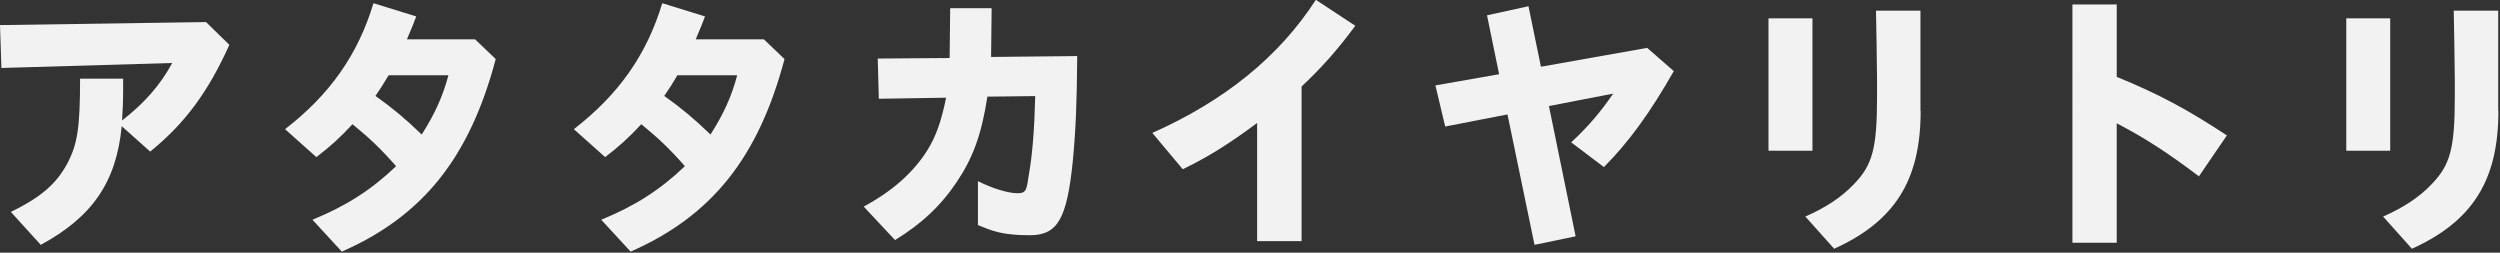
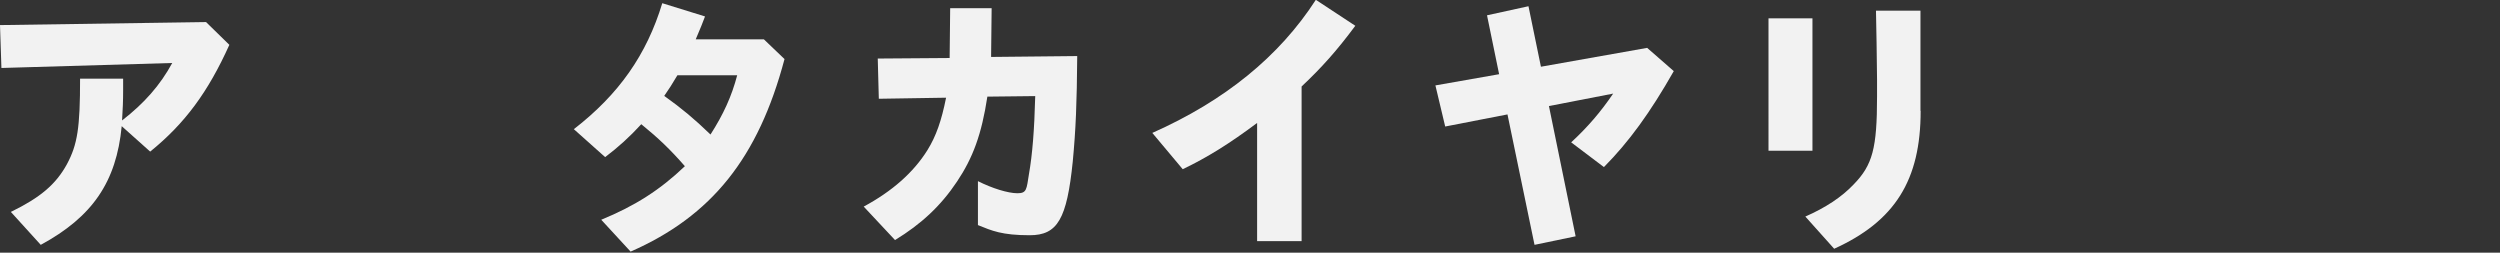
<svg xmlns="http://www.w3.org/2000/svg" id="_レイヤー_1" data-name="レイヤー_1" width="1405" height="142" version="1.1" viewBox="0 0 1405 142">
  <rect x="0" y="0" width="1405" height="142" fill="#333333" stroke="none" />
  <defs>
    <style>
      .st0 {
        fill: #f2f2f2;
      }
    </style>
  </defs>
  <path class="st0" d="M128.9,25.2c-12,26.6-25,44.2-44.5,60l-16-14.3c-3,31.4-16.5,51-45.5,66.7l-16.8-18.5c16.6-8.1,25.3-15.5,31.5-26.8,6-11.2,7.4-20.6,7.4-48.1h24.2v6.2c0,6.5-.2,10.8-.6,17.3,12.5-9.7,21.4-19.8,28.2-32.3L.8,38.2,0,14.1l115.8-1.7,13.1,12.8Z" />
-   <path class="st0" d="M233.9,9.3c-1.4,3.8-2.4,6.2-5.2,12.8h38.3l11.6,11.1c-14.7,55.4-40.9,88.2-86.5,108.2l-16.5-17.9c19-7.8,33.1-16.8,47-30.1-8.1-9.3-14.9-15.8-24.5-23.6-6.7,7.3-12.7,12.7-20.3,18.5l-17.6-15.7c25.3-19.6,40.9-41.8,49.7-70.8l23.9,7.4ZM218.4,42.3c-2.9,4.9-4.8,7.9-7.4,11.6,9.8,7,16.8,12.8,26,21.7,7.3-11.4,11.9-21.5,15-33.3h-33.6Z" />
  <path class="st0" d="M396.2,9.3c-1.4,3.8-2.4,6.2-5.2,12.8h38.3l11.6,11.1c-14.7,55.4-40.9,88.2-86.5,108.2l-16.5-17.9c19-7.8,33.1-16.8,47-30.1-8.1-9.3-14.9-15.8-24.5-23.6-6.7,7.3-12.7,12.7-20.3,18.5l-17.6-15.7c25.3-19.6,40.9-41.8,49.7-70.8l23.9,7.4ZM380.7,42.3c-2.9,4.9-4.8,7.9-7.4,11.6,9.8,7,16.8,12.8,26,21.7,7.3-11.4,11.9-21.5,15-33.3h-33.6Z" />
  <path class="st0" d="M605.4,31.5c-.2,26.4-.8,41.3-2.5,59.2-3.3,32.5-8.6,41.5-24.2,41.5s-21.2-2.5-29.1-5.7v-24.7c7.9,4,16.9,6.8,22.2,6.8s5.1-2.2,6.5-10.9c1.9-10.9,3-24.5,3.5-43.7l-26.9.3c-3.2,21.1-8.1,34.4-17.1,47.8-9,13.5-20,23.8-34.8,32.8l-17.6-18.8c16-8.6,28-19.2,35.8-31.7,4.9-7.9,7.9-16.5,10.5-29.5l-37.8.6-.6-22.6,40.4-.3.3-28h23.3l-.3,27.4,48.8-.5Z" />
  <path class="st0" d="M761.6,14.6c-10.1,13.6-18.8,23.4-30.1,34v86.9h-25v-66.4c-15.5,11.6-27.9,19.3-41.8,26l-17.1-20.4c40.7-18.1,71.3-42.9,91.9-74.8l22.2,14.6Z" />
  <path class="st0" d="M940.7,39.9c-13.3,23.4-25.3,39.9-39.3,54l-18.4-13.9c9.3-8.6,16.6-17.1,23.6-27.4l-36.1,7,15,73.2-23.1,4.8-15.2-73.3-35,6.8-5.5-23.1,35.8-6.3-6.8-33.1,23.3-5.1,7,34,59.7-10.6,15,13.1Z" />
  <path class="st0" d="M1018.6,84.7h-24.7V10.3h24.7v74.4ZM1079.4,62.4c0,38.8-14.4,61.9-48.6,77.4l-16.2-18.1c11.2-4.9,20.4-10.9,27.2-18.1,10.6-10.9,13.1-20.3,13.1-49.3v-9.7c-.2-15.7-.3-26-.6-38.6h25v56.2Z" />
-   <path class="st0" d="M1189.6,43.2c23.3,9.5,39.9,18.4,61.9,32.9l-15.7,23c-17.9-13.5-30.6-21.7-46.2-29.8v67.1h-24.9V2.5h24.9v40.7Z" />
-   <path class="st0" d="M1343.3,84.7h-24.7V10.3h24.7v74.4ZM1404.1,62.4c0,38.8-14.4,61.9-48.6,77.4l-16.2-18.1c11.2-4.9,20.4-10.9,27.2-18.1,10.6-10.9,13.1-20.3,13.1-49.3v-9.7c-.2-15.7-.3-26-.6-38.6h25v56.2Z" />
</svg>